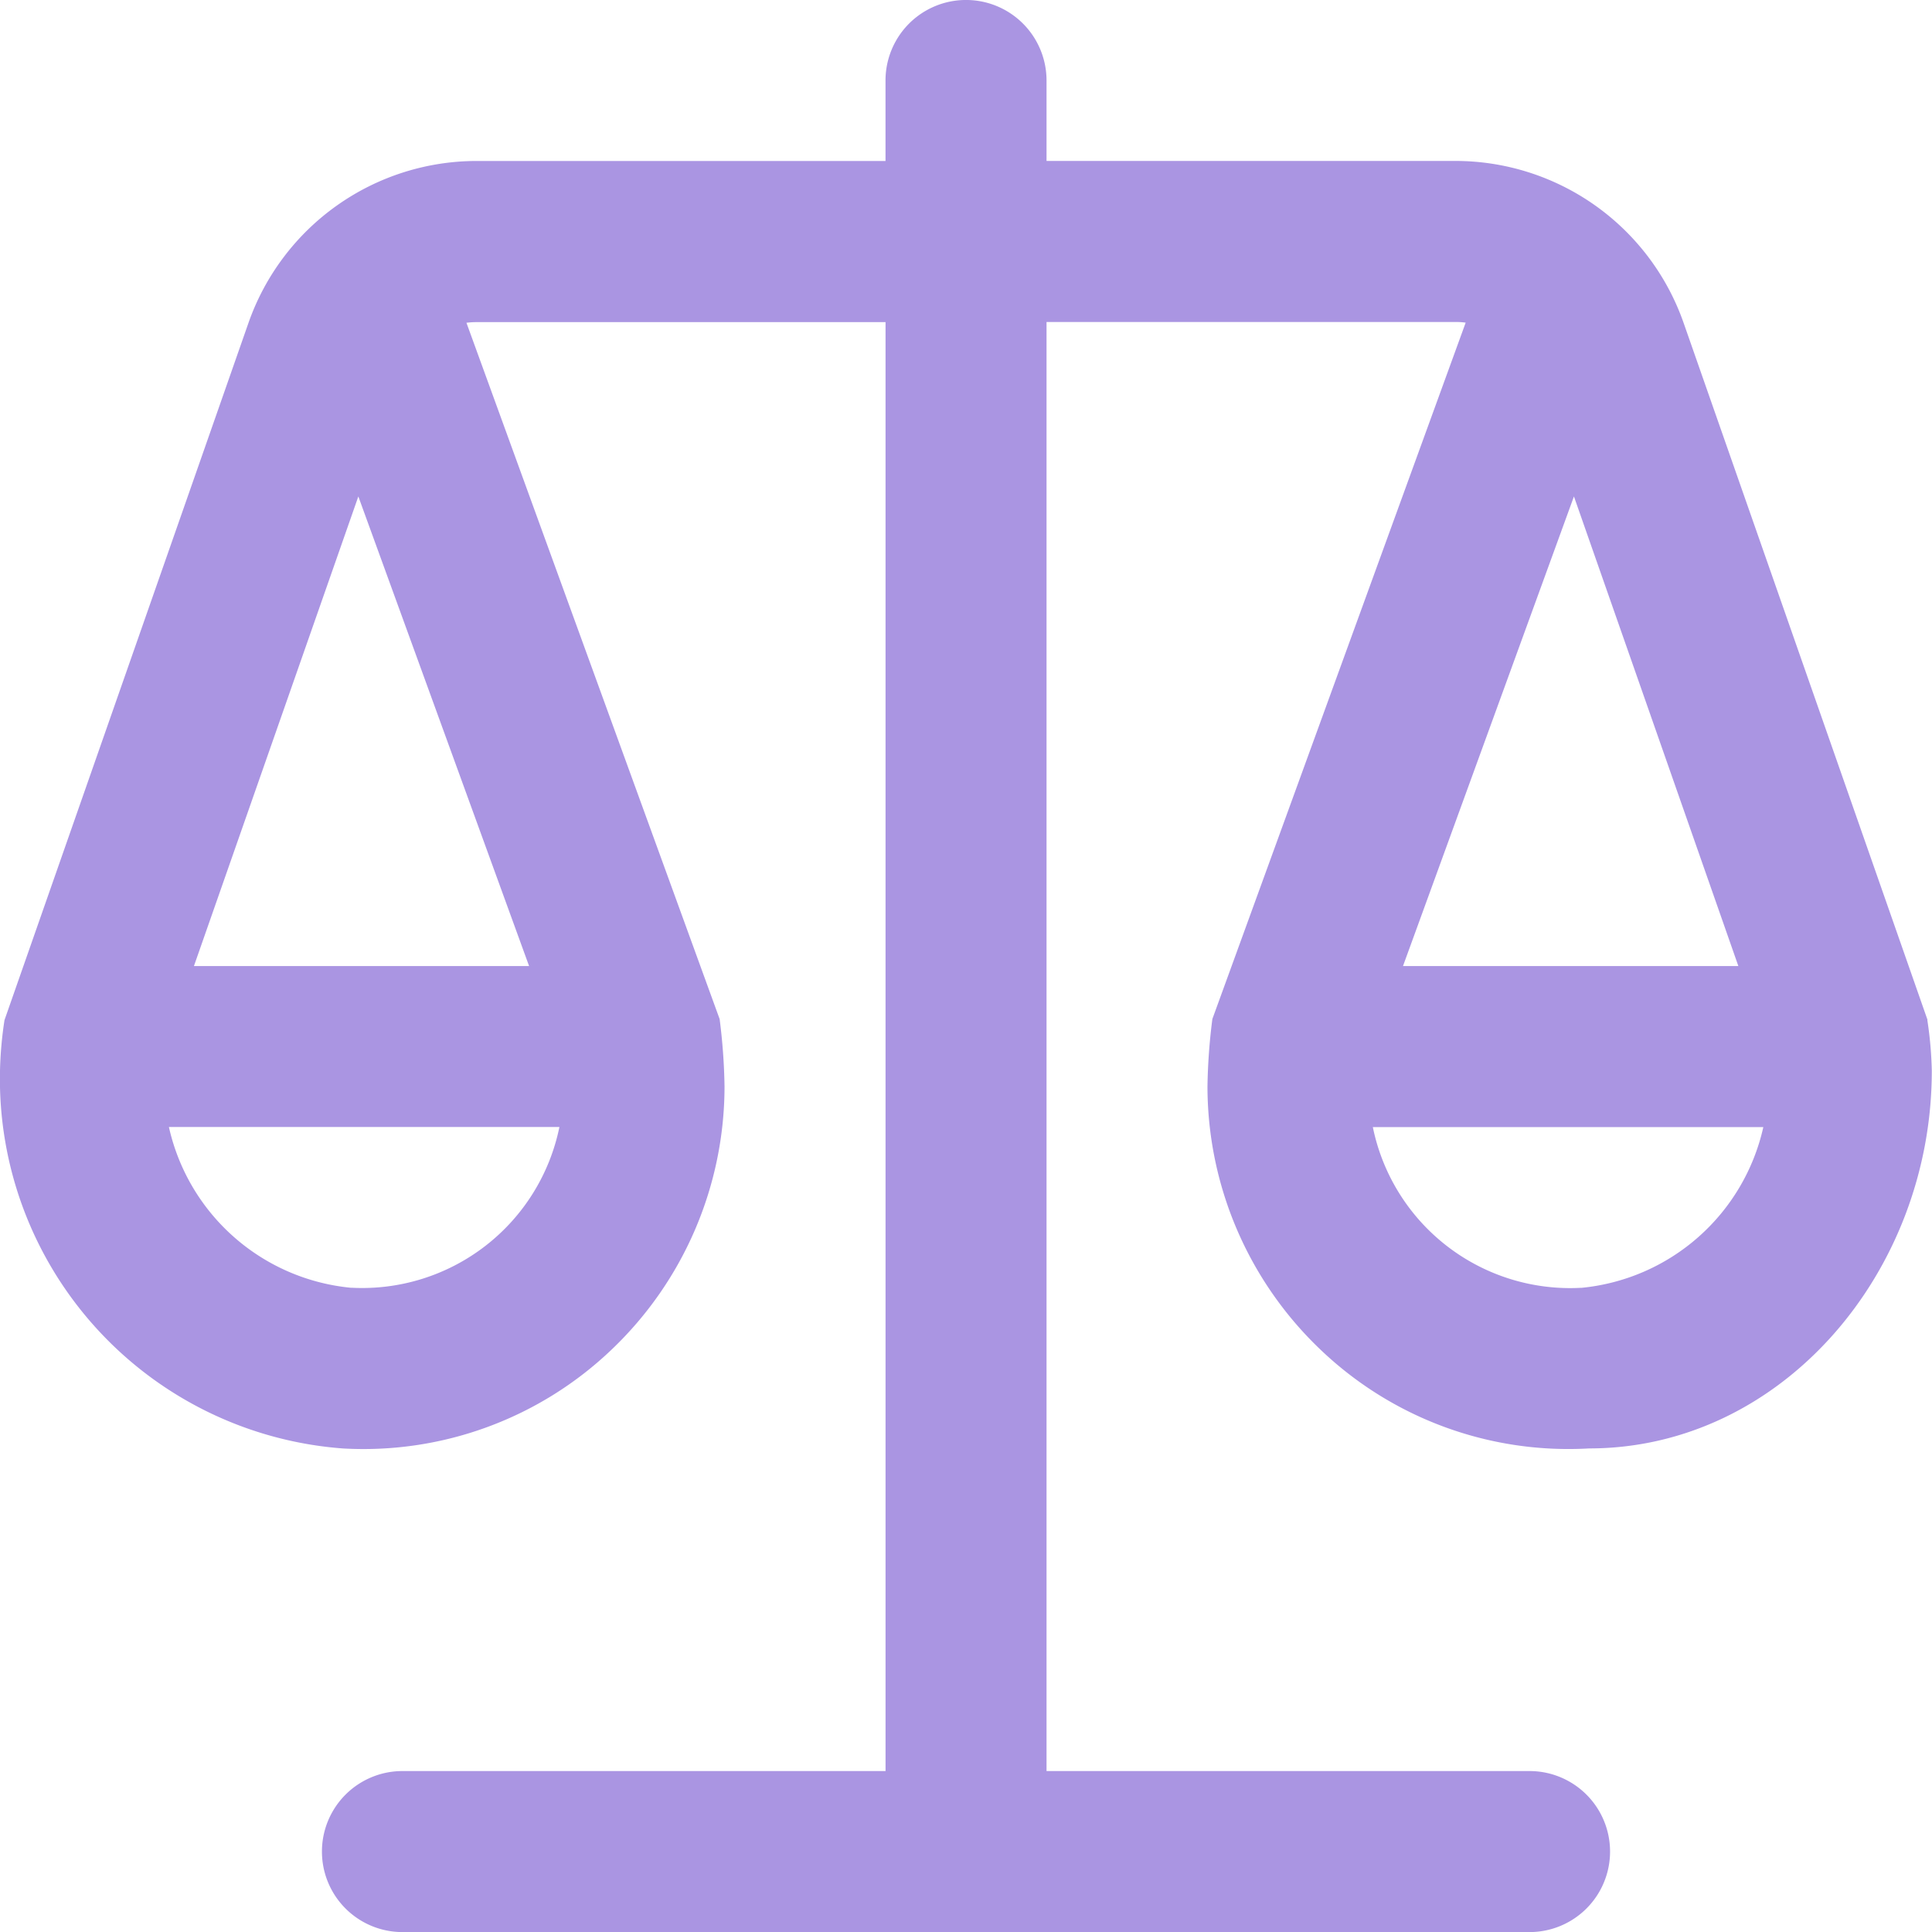
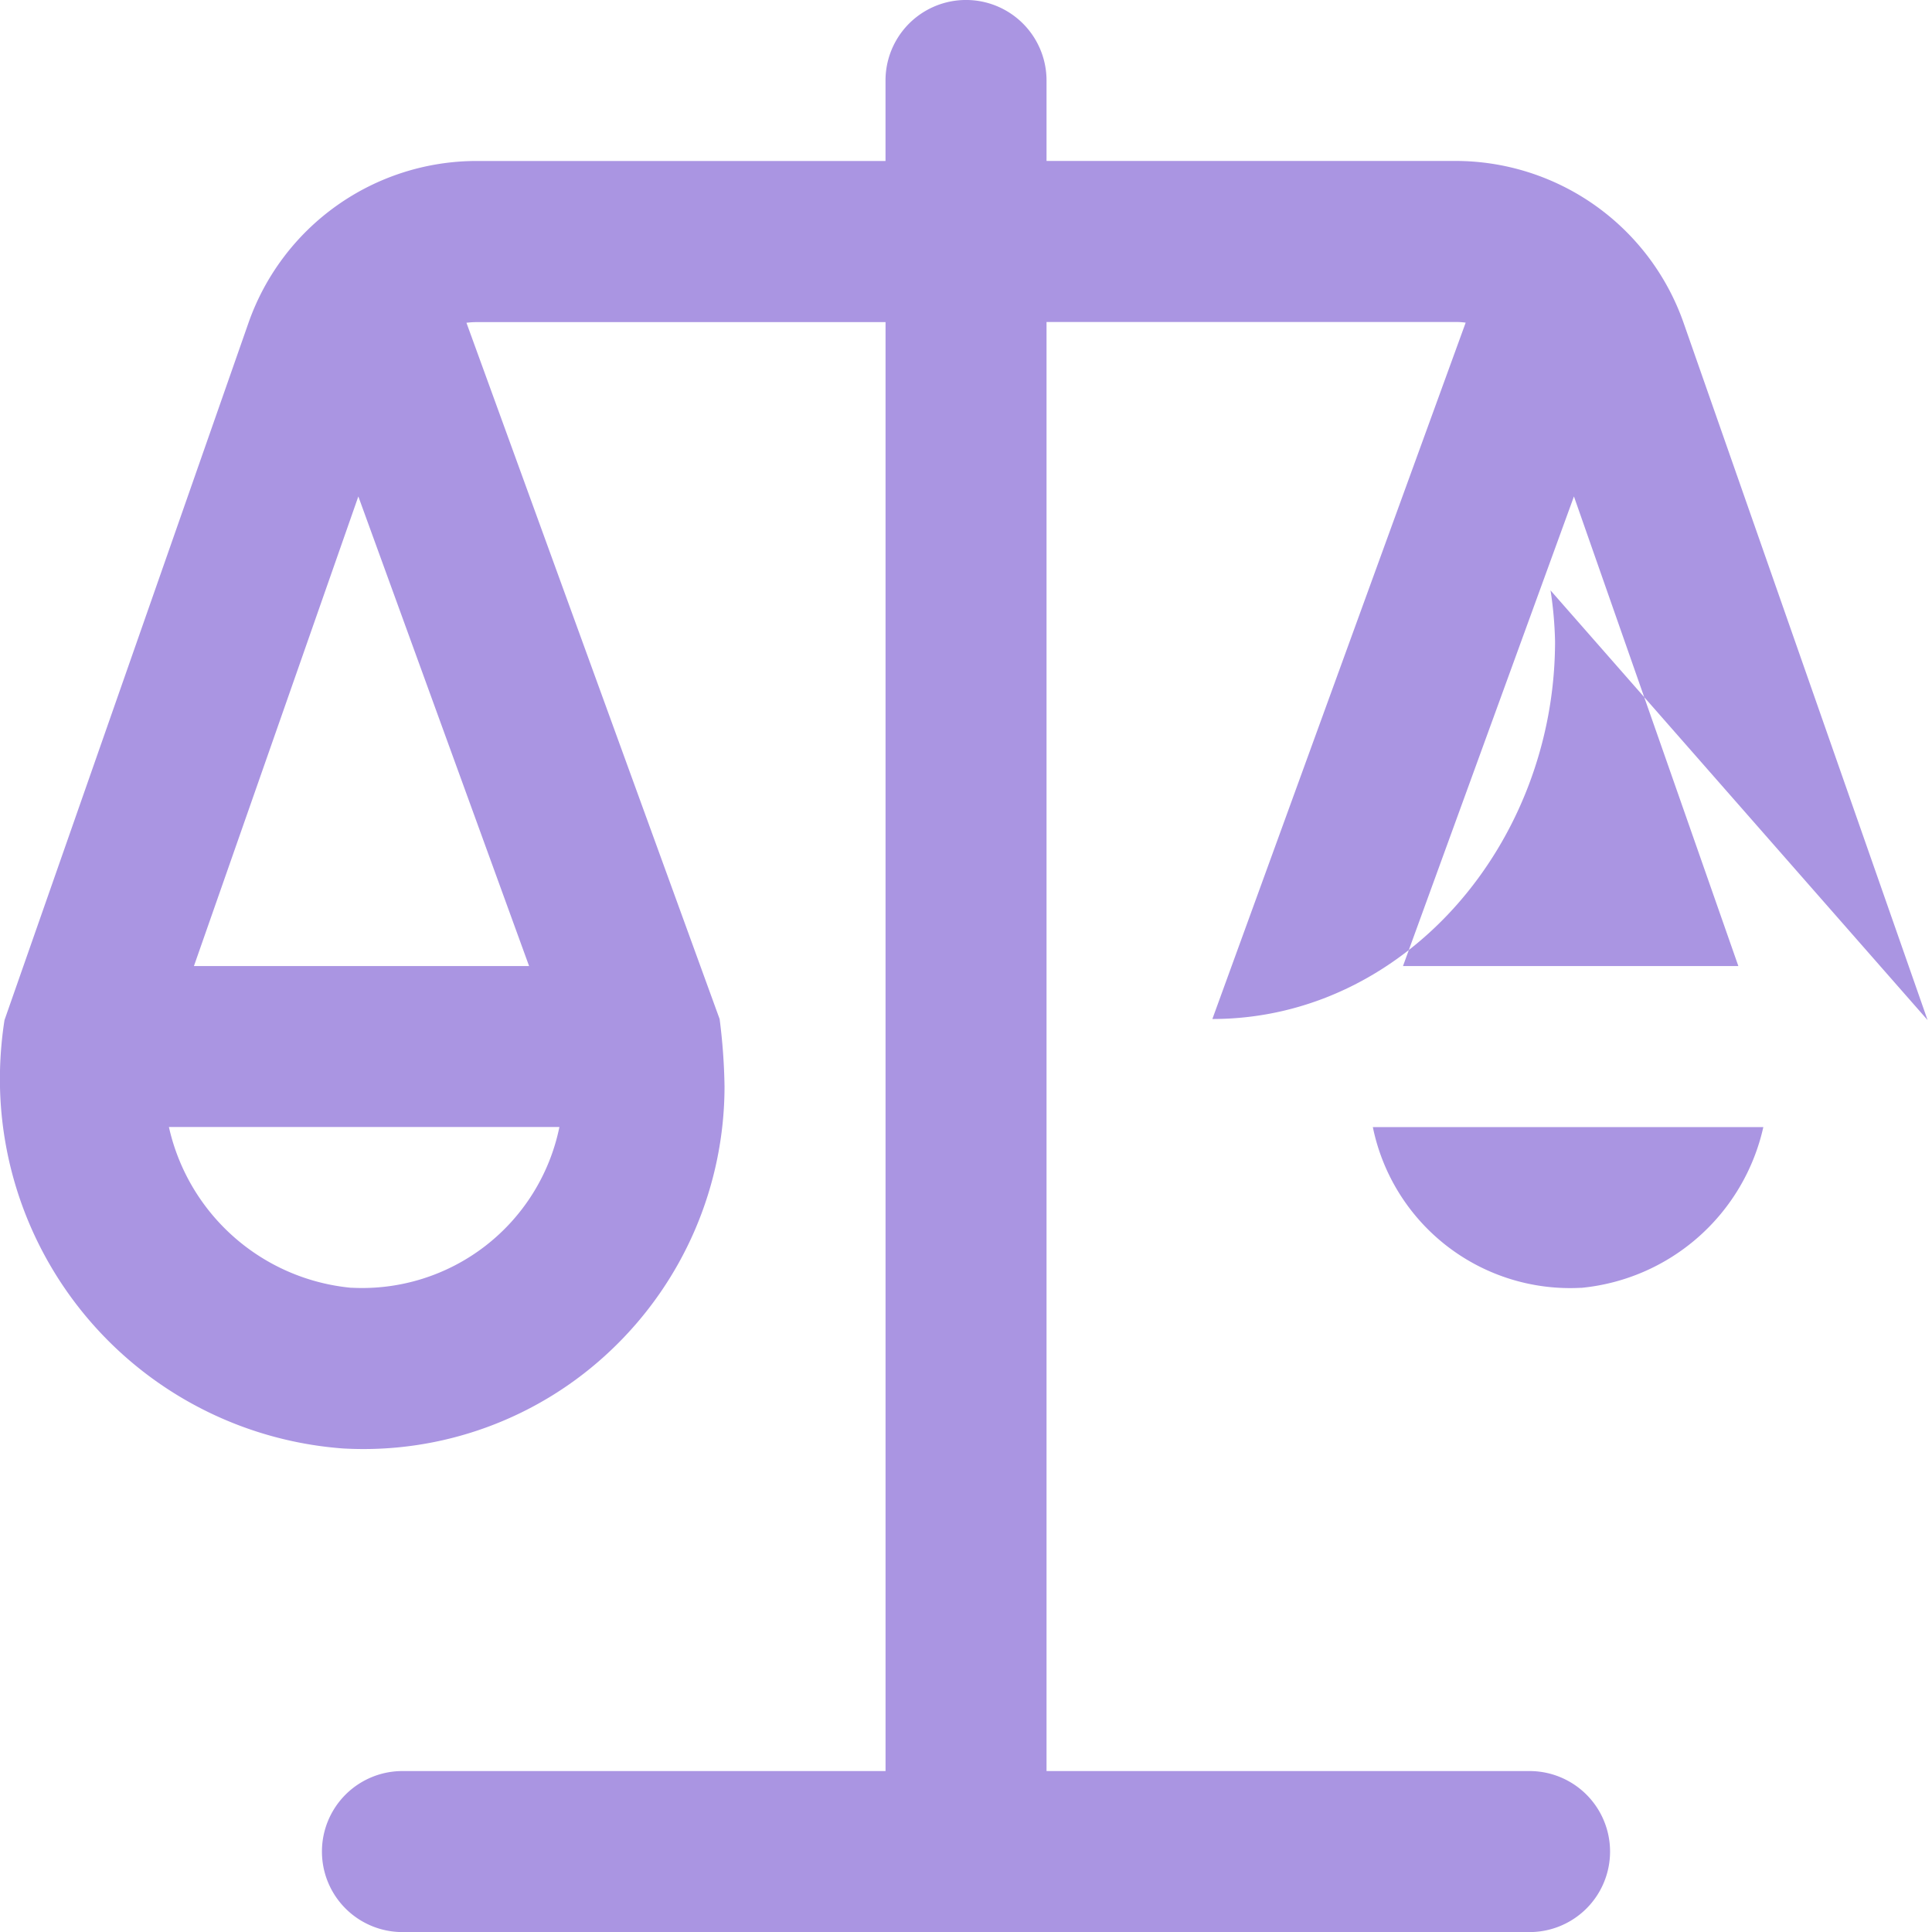
<svg xmlns="http://www.w3.org/2000/svg" width="48.486" height="48.488" viewBox="0 0 48.486 48.488">
-   <path id="justicy" d="M48.375,25.6,42.251,8.1A6.069,6.069,0,0,0,36.53,4.039H26.264V2.02a2.02,2.02,0,1,0-4.041,0v2.02H11.958A6.07,6.07,0,0,0,6.237,8.1L.113,25.6A9.7,9.7,0,0,0,0,26.872a9.3,9.3,0,0,0,8.607,9.479,9.013,9.013,0,0,0,6.744-2.483,9.126,9.126,0,0,0,2.832-6.594,14.893,14.893,0,0,0-.123-1.7L11.706,8.1a2.087,2.087,0,0,1,.253-.016H22.224V44.447H10.1a2.02,2.02,0,1,0,0,4.041H38.386a2.02,2.02,0,1,0,0-4.041H26.264V8.081H36.53a1.749,1.749,0,0,1,.253.016L30.426,25.573a14.862,14.862,0,0,0-.123,1.7,9.13,9.13,0,0,0,2.832,6.594,9.005,9.005,0,0,0,6.746,2.483c4.831,0,8.6-4.416,8.6-9.479a9.713,9.713,0,0,0-.113-1.277ZM8.817,32.319a5.19,5.19,0,0,1-4.578-4.035h9.8a5.053,5.053,0,0,1-5.223,4.033Zm4.461-8.075H4.867L8.993,12.459l4.285,11.785ZM39.5,12.459l4.126,11.785H35.21Zm.178,19.86a5.053,5.053,0,0,1-5.225-4.033h9.8a5.19,5.19,0,0,1-4.576,4.035Z" fill="#aa95e2" />
+   <path id="justicy" d="M48.375,25.6,42.251,8.1A6.069,6.069,0,0,0,36.53,4.039H26.264V2.02a2.02,2.02,0,1,0-4.041,0v2.02H11.958A6.07,6.07,0,0,0,6.237,8.1L.113,25.6A9.7,9.7,0,0,0,0,26.872a9.3,9.3,0,0,0,8.607,9.479,9.013,9.013,0,0,0,6.744-2.483,9.126,9.126,0,0,0,2.832-6.594,14.893,14.893,0,0,0-.123-1.7L11.706,8.1a2.087,2.087,0,0,1,.253-.016H22.224V44.447H10.1a2.02,2.02,0,1,0,0,4.041H38.386a2.02,2.02,0,1,0,0-4.041H26.264V8.081H36.53a1.749,1.749,0,0,1,.253.016L30.426,25.573c4.831,0,8.6-4.416,8.6-9.479a9.713,9.713,0,0,0-.113-1.277ZM8.817,32.319a5.19,5.19,0,0,1-4.578-4.035h9.8a5.053,5.053,0,0,1-5.223,4.033Zm4.461-8.075H4.867L8.993,12.459l4.285,11.785ZM39.5,12.459l4.126,11.785H35.21Zm.178,19.86a5.053,5.053,0,0,1-5.225-4.033h9.8a5.19,5.19,0,0,1-4.576,4.035Z" fill="#aa95e2" />
</svg>